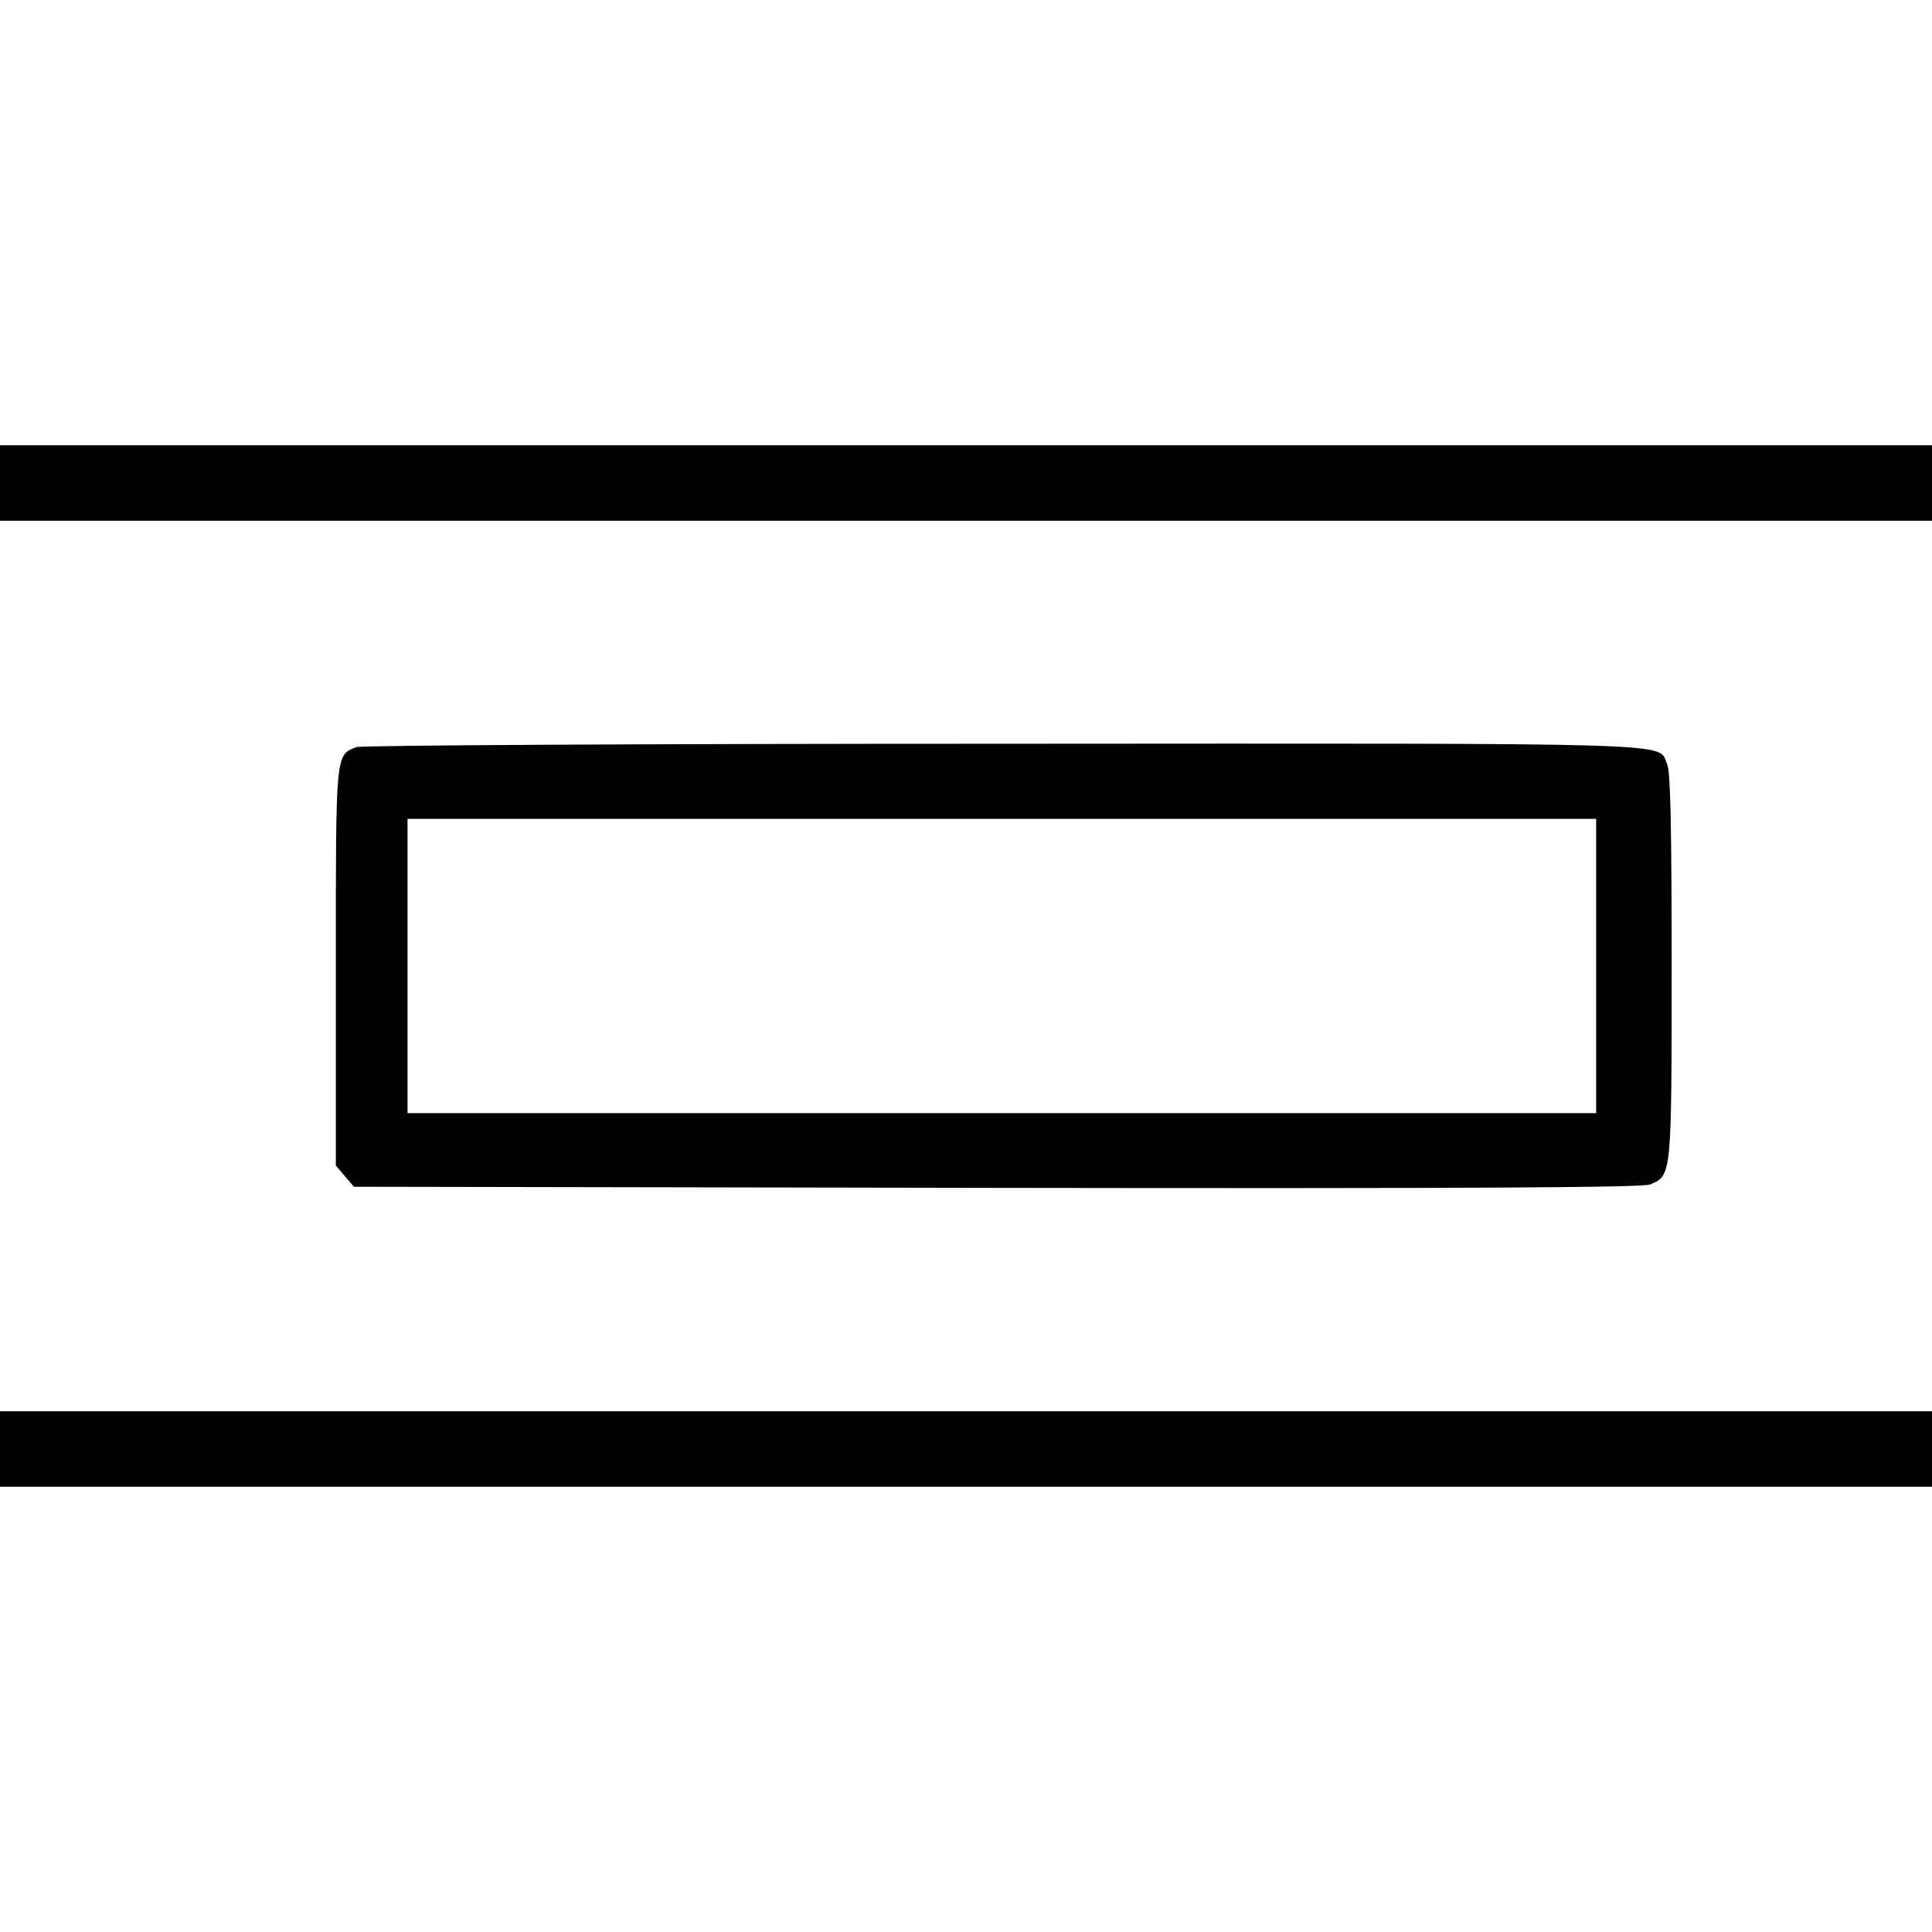
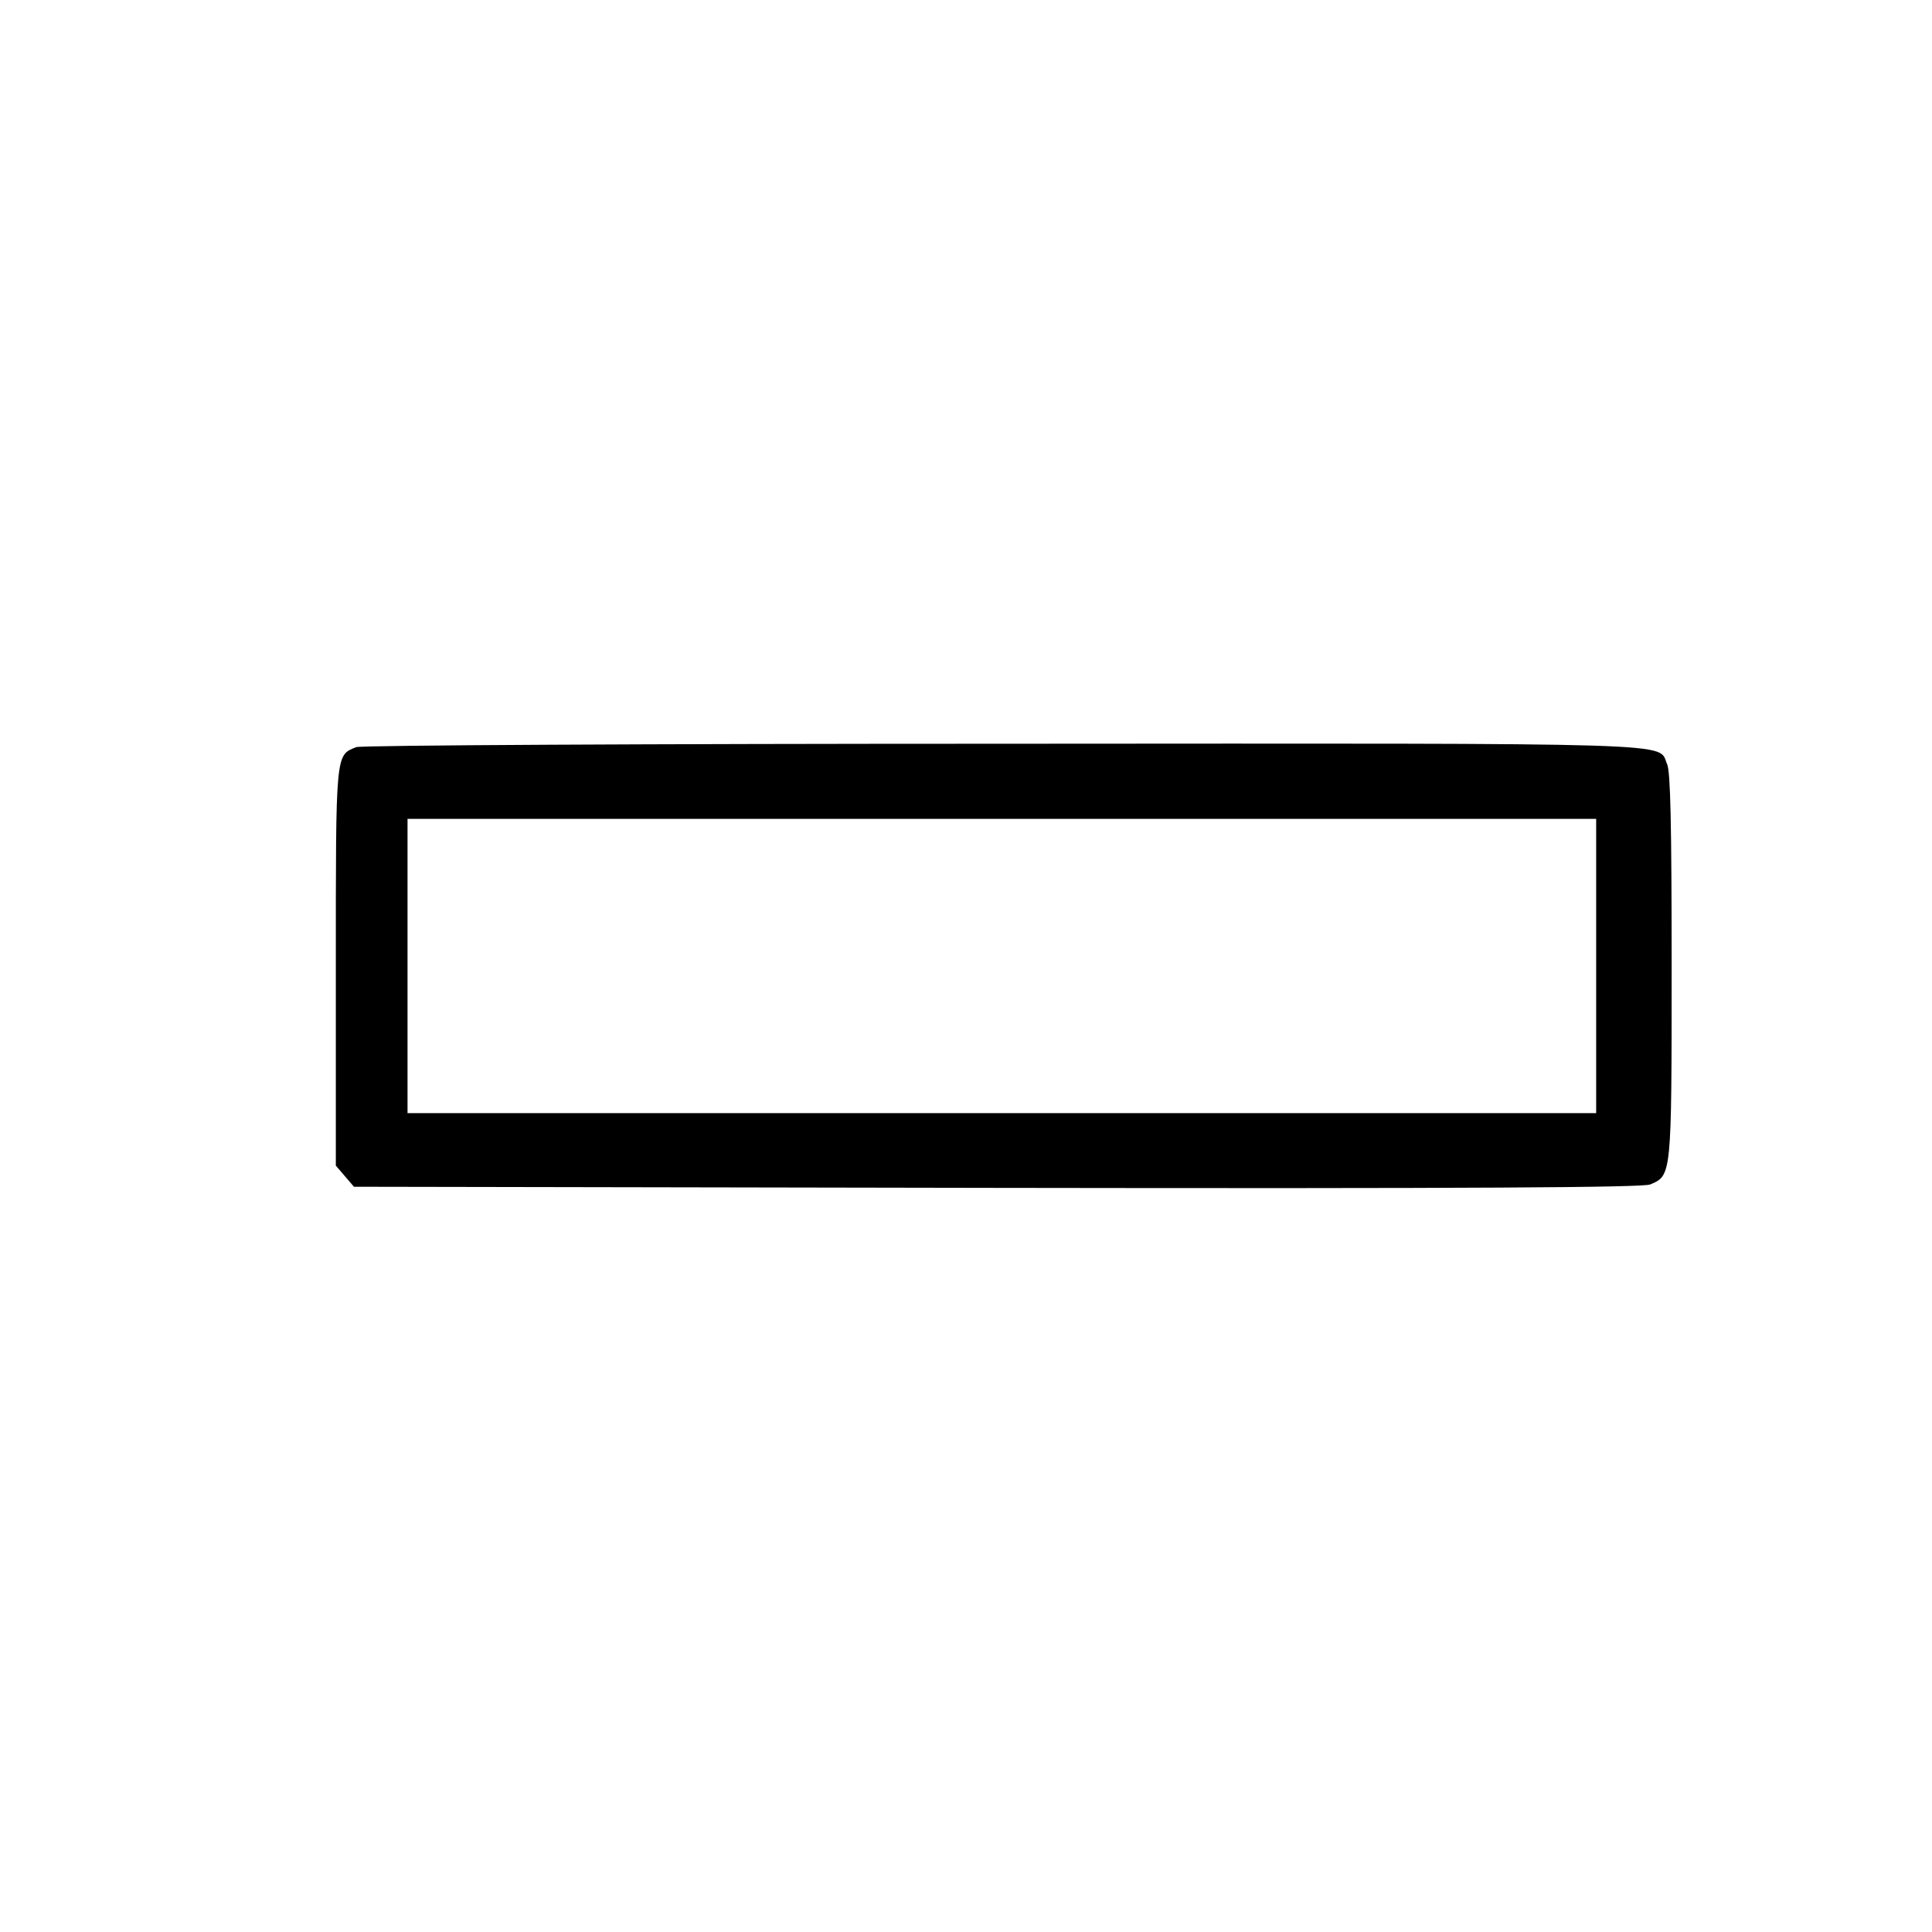
<svg xmlns="http://www.w3.org/2000/svg" version="1.0" width="512pt" height="512pt" viewBox="0 0 512 512" preserveAspectRatio="xMidYMid meet">
  <g transform="translate(0,512) scale(0.1,-0.1)" fill="#000000" stroke="none">
-     <path d="M0 3840 l0 -100 2560 0 2560 0 0 100 0 100 -2560 0 -2560 0 0 -100z" />
    <path d="M944 3140 c-55 -22 -54 -11 -54 -582 l0 -527 24 -28 24 -28 1704 -3 c1269 -2 1710 1 1731 9 57 24 57 21 57 578 0 374 -3 517 -12 536 -26 58 81 55 -1760 54 -931 0 -1703 -4 -1714 -9z m3286 -580 l0 -390 -1575 0 -1575 0 0 390 0 390 1575 0 1575 0 0 -390z" />
-     <path d="M0 1280 l0 -100 2560 0 2560 0 0 100 0 100 -2560 0 -2560 0 0 -100z" />
  </g>
</svg>